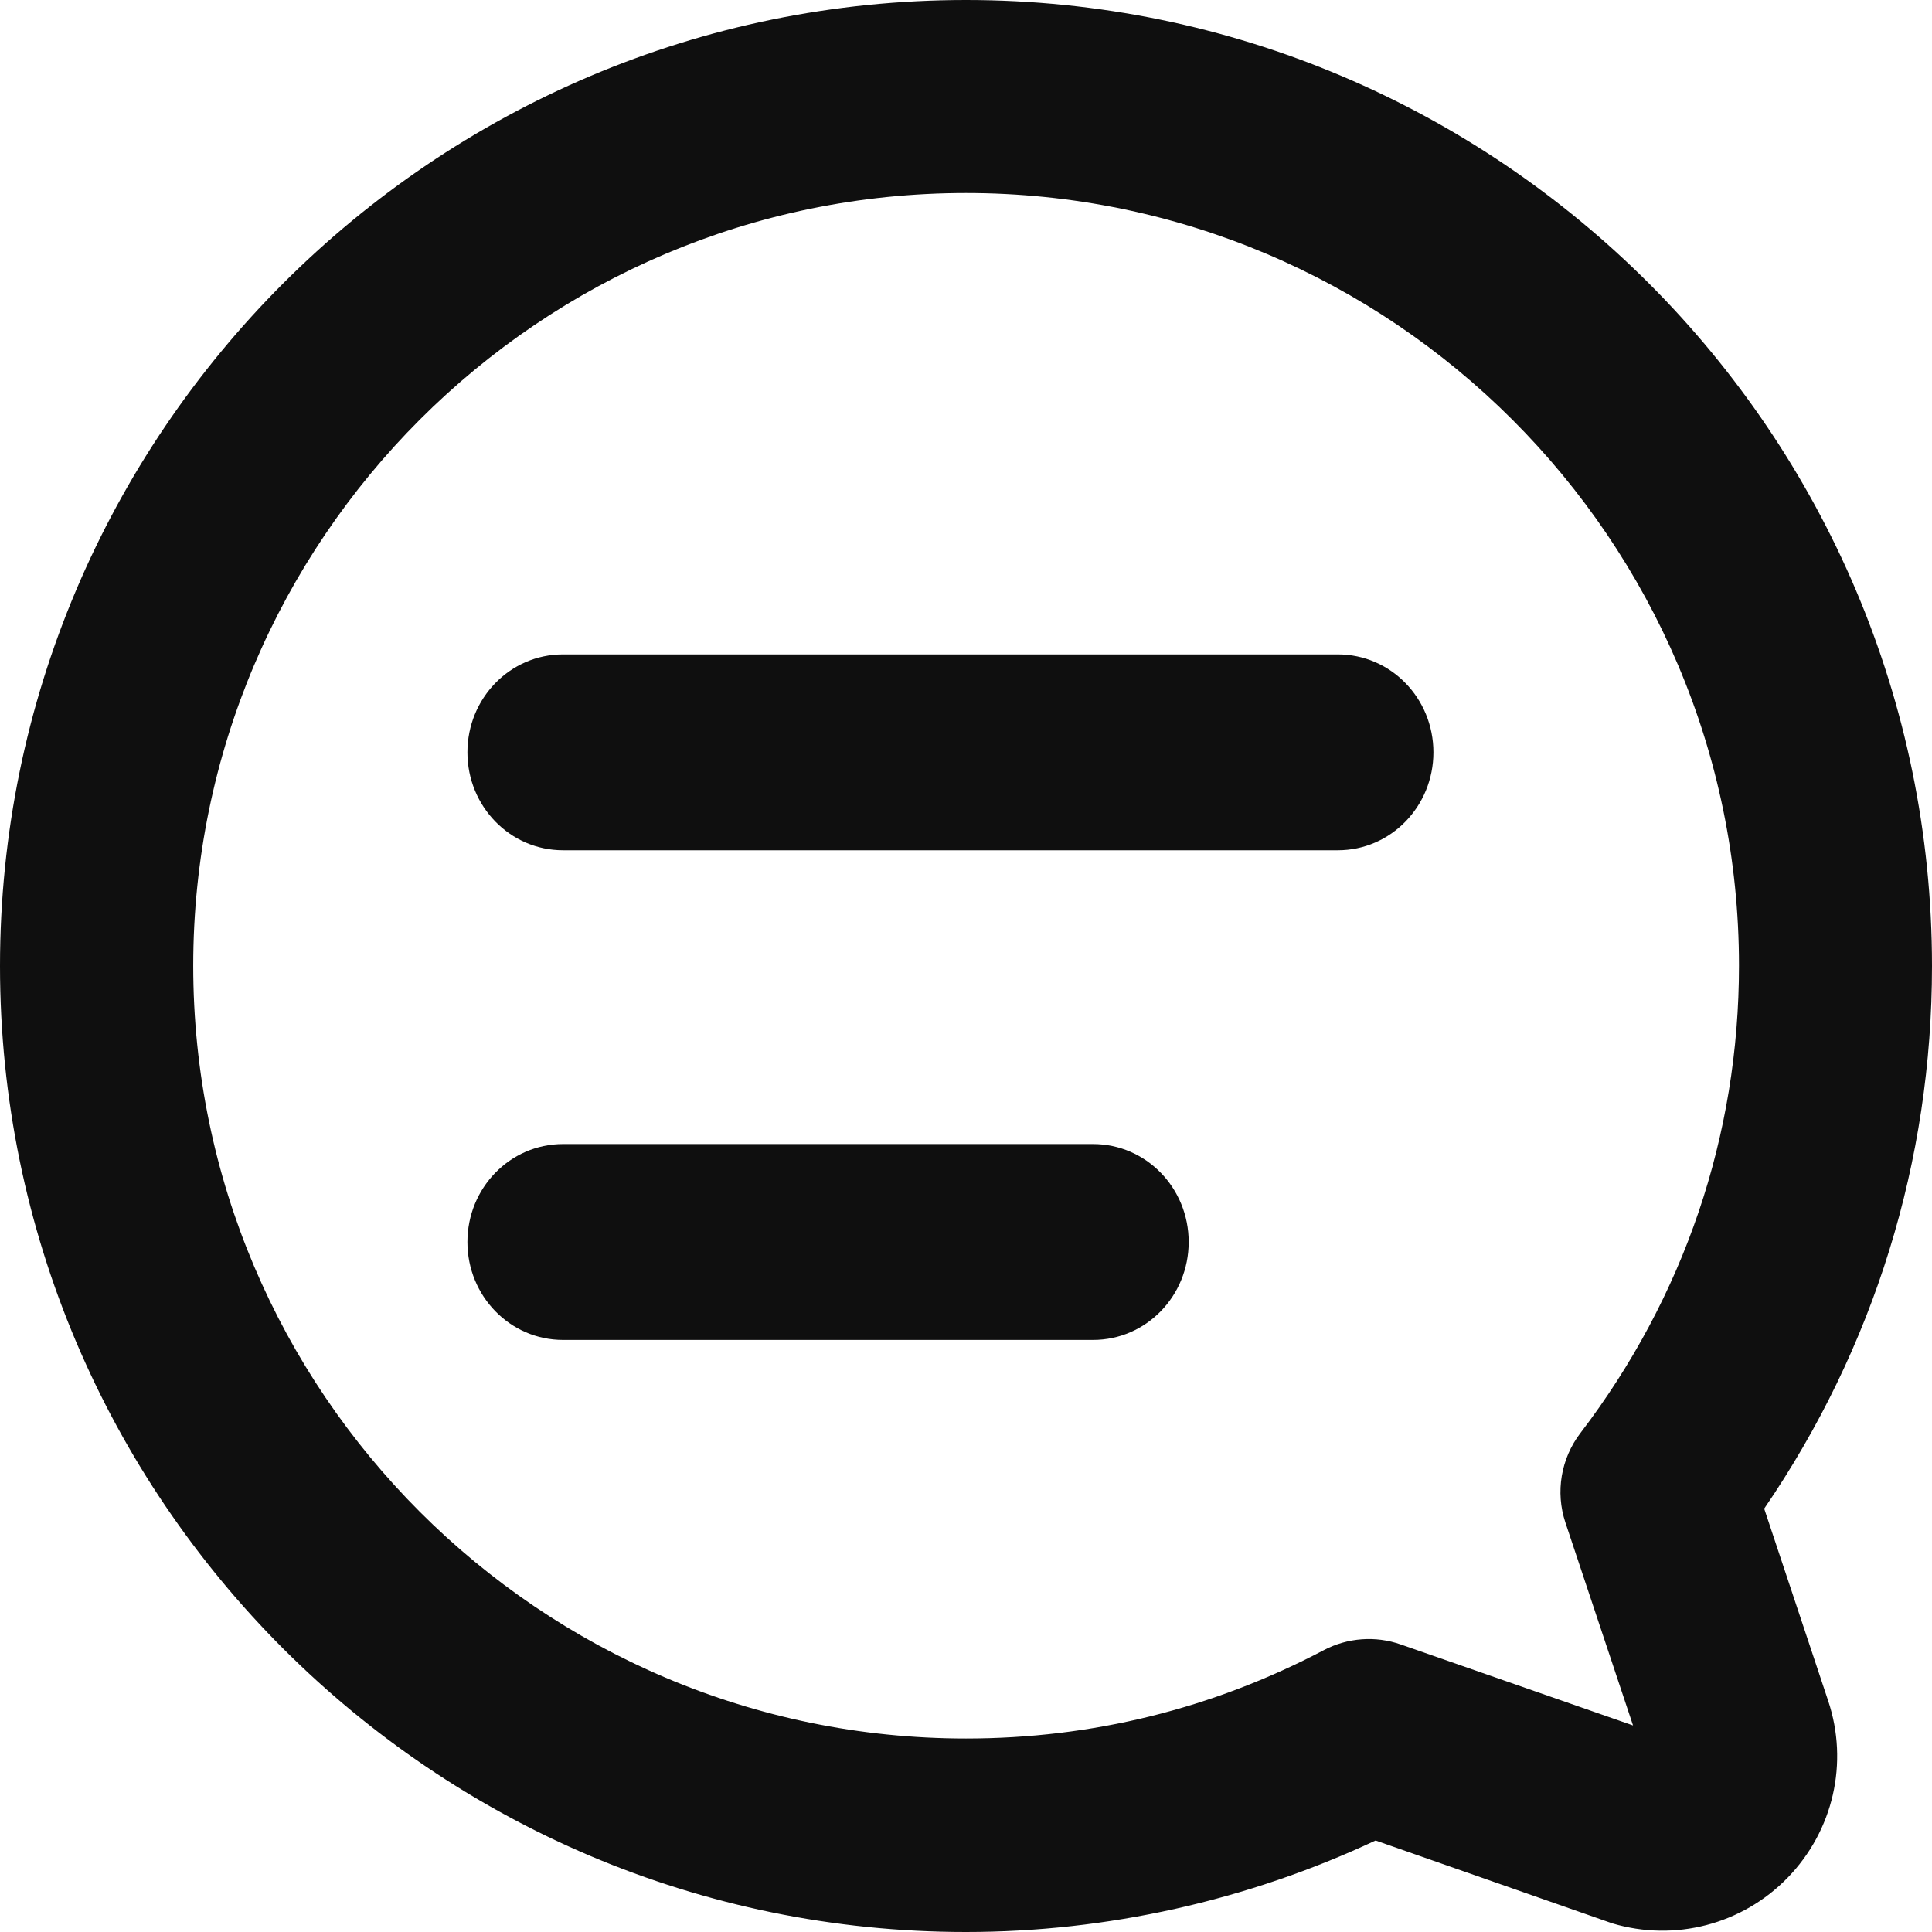
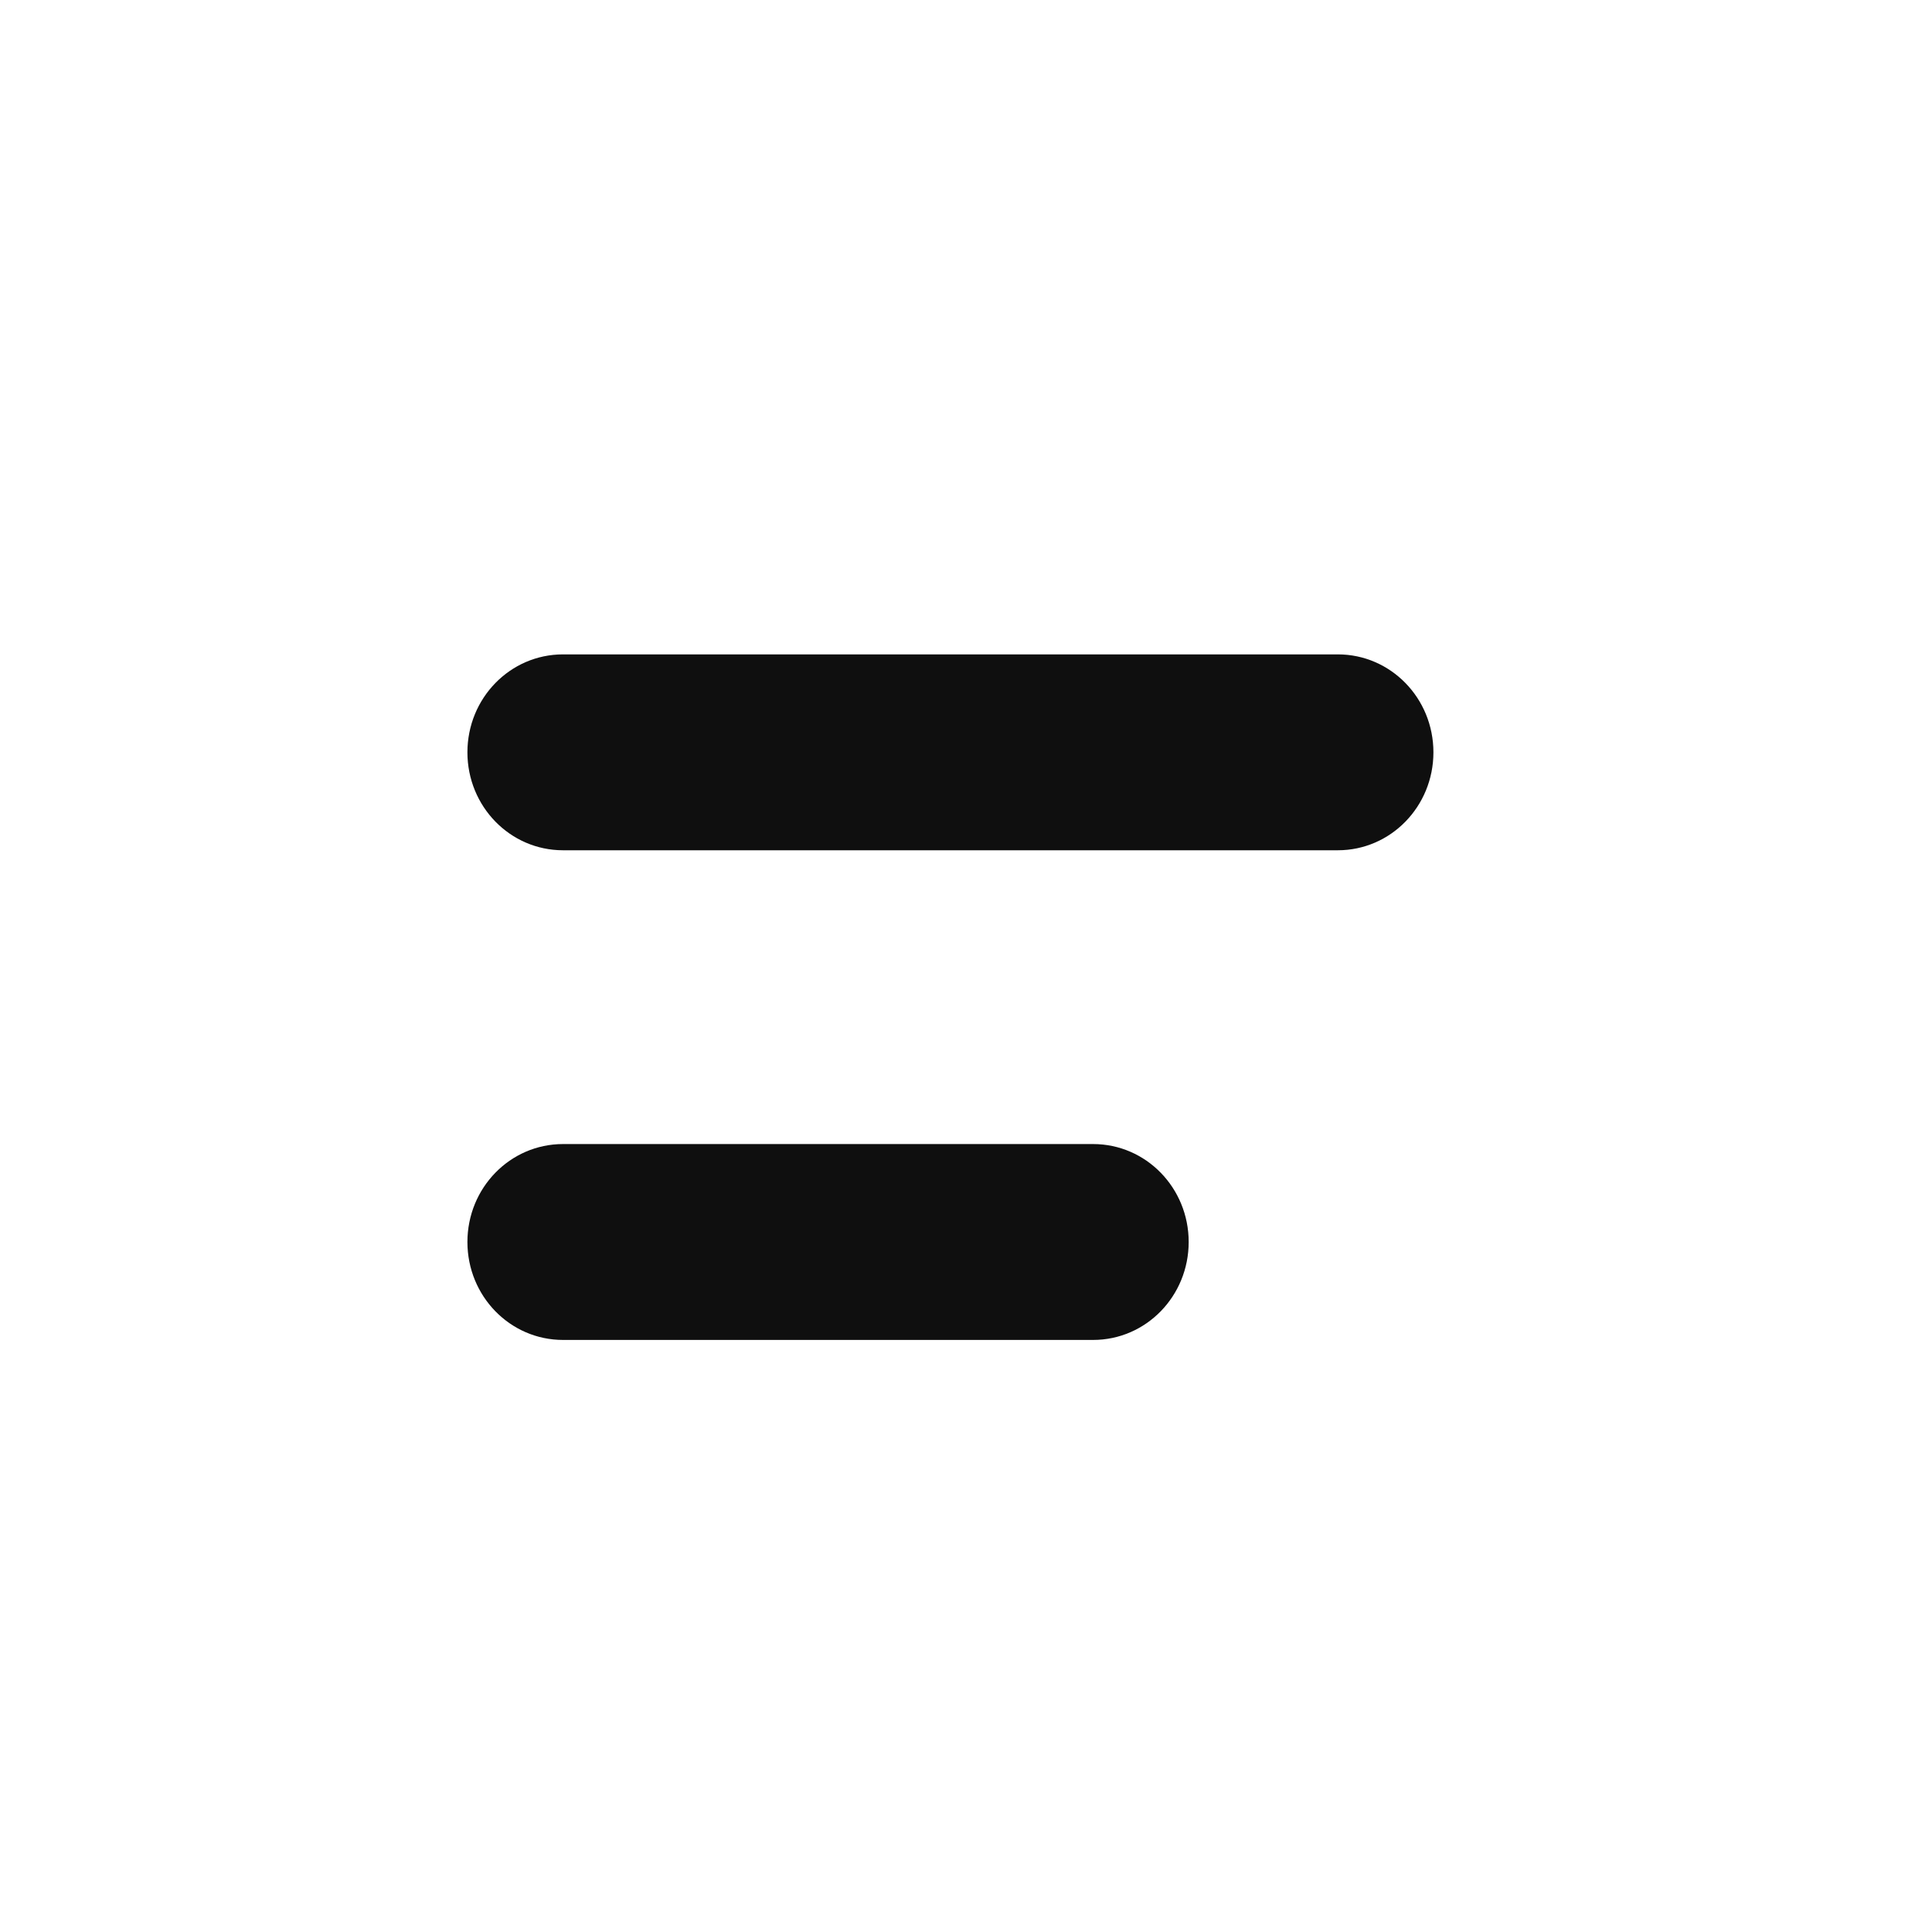
<svg xmlns="http://www.w3.org/2000/svg" width="62px" height="62px" viewBox="0 0 62 62" version="1.1">
  <g stroke="none" stroke-width="1" fill="none" fill-rule="evenodd">
    <g id="icon" transform="translate(-390, -119)" fill="#0F0F0F" fill-rule="nonzero">
      <g transform="translate(390, 119)">
-         <path d="M31,62 C13.908,62 0,48.092 0,31 C0,13.908 13.908,0 31,0 C48.092,0 62,13.901 62,31 C62,37.261 60.143,43.253 56.615,48.414 L58.667,54.578 C59.334,56.57 58.832,58.749 57.371,60.255 C55.911,61.76 53.746,62.322 51.739,61.723 L44.144,59.064 C40.04,60.989 35.524,62 31,62 Z M52.798,56.553 L52.818,56.553 L52.798,56.553 Z M31,6.194 C17.324,6.194 6.201,17.324 6.201,30.993 C6.201,44.661 17.331,55.791 31,55.791 C35.037,55.791 38.902,54.84 42.489,52.952 C43.246,52.555 44.144,52.488 44.953,52.773 L52.406,55.372 L50.234,48.856 C49.912,47.882 50.091,46.811 50.713,45.994 C54.046,41.628 55.806,36.438 55.806,30.985 C55.806,17.324 44.676,6.194 31,6.194 Z" />
        <path d="M42.933,27.286 L18.067,27.286 C16.371,27.286 15,25.881 15,24.143 C15,22.404 16.371,21 18.067,21 L42.933,21 C44.629,21 46,22.404 46,24.143 C46,25.881 44.629,27.286 42.933,27.286 Z M35.079,43 L18.067,43 C16.371,43 15,41.596 15,39.857 C15,38.119 16.371,36.714 18.067,36.714 L35.079,36.714 C36.776,36.714 38.146,38.119 38.146,39.857 C38.146,41.596 36.776,43 35.079,43 Z" />
      </g>
    </g>
  </g>
</svg>